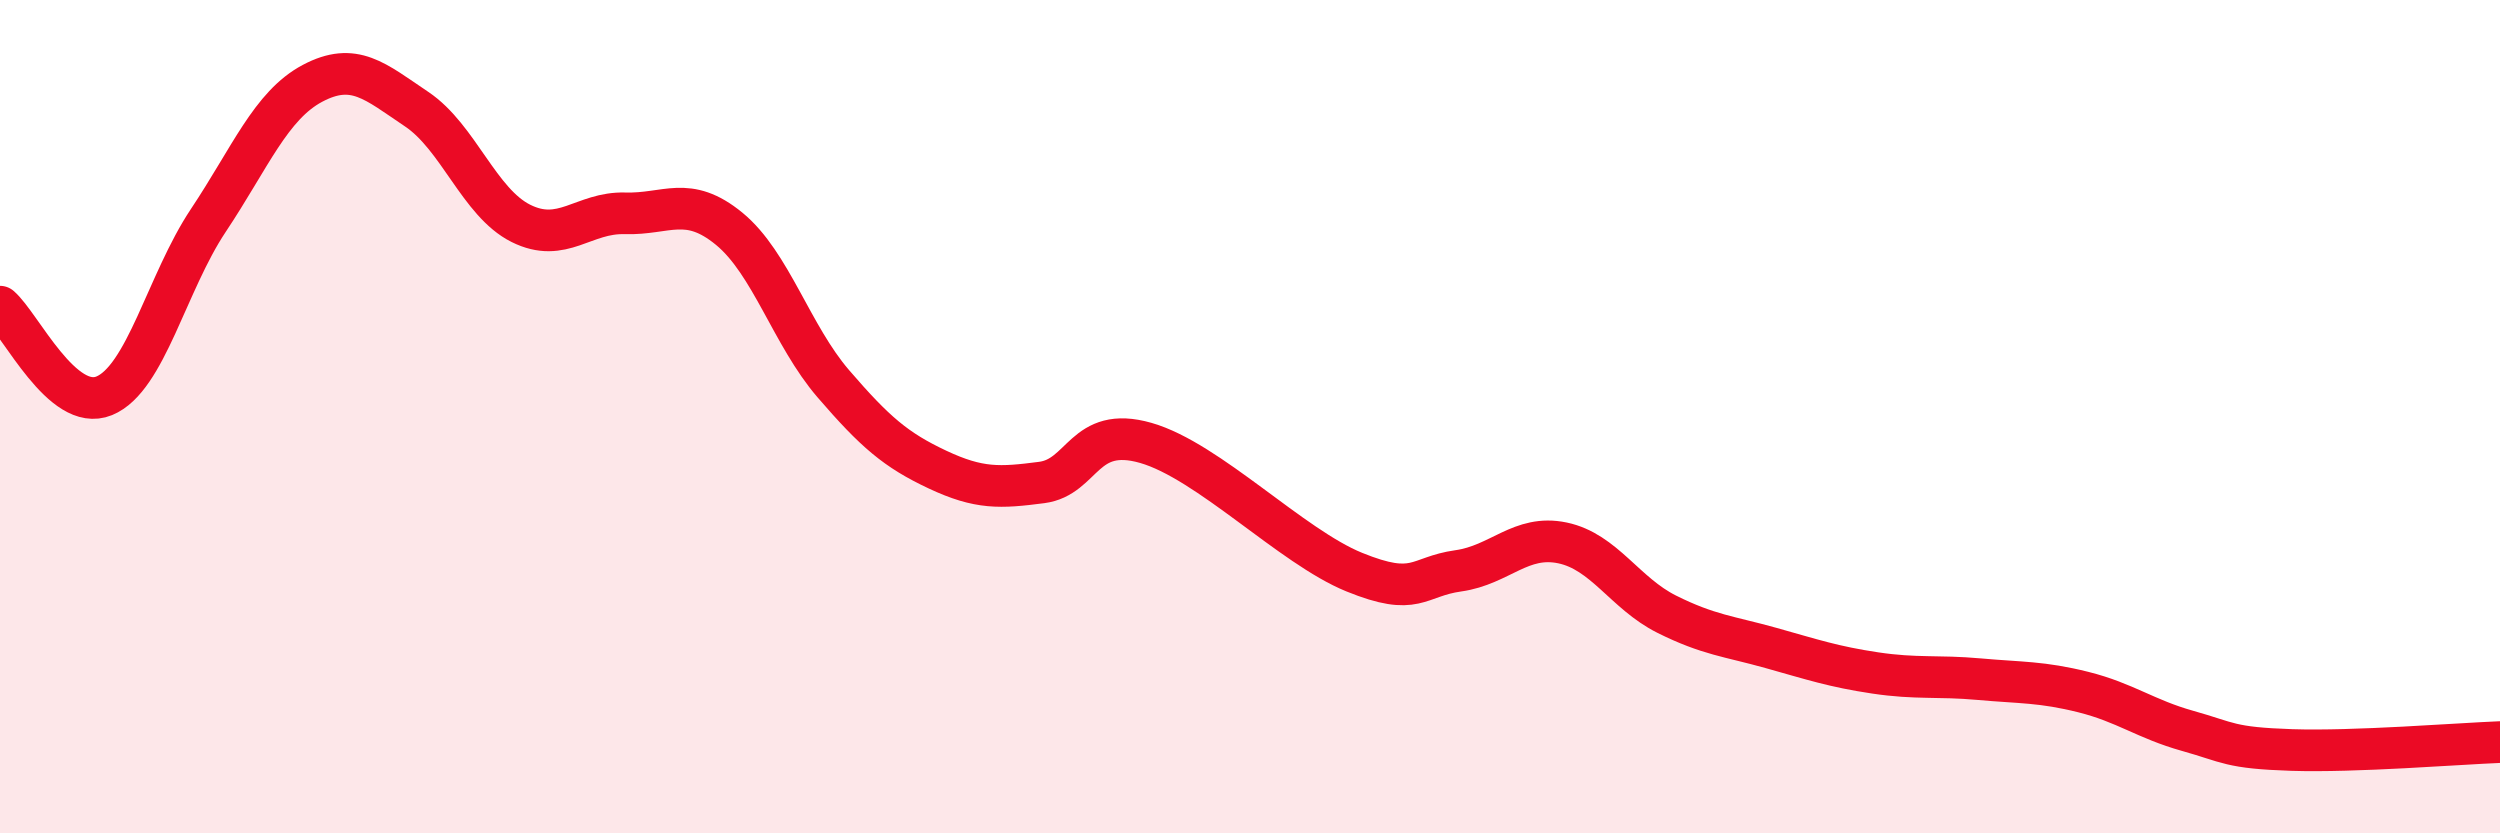
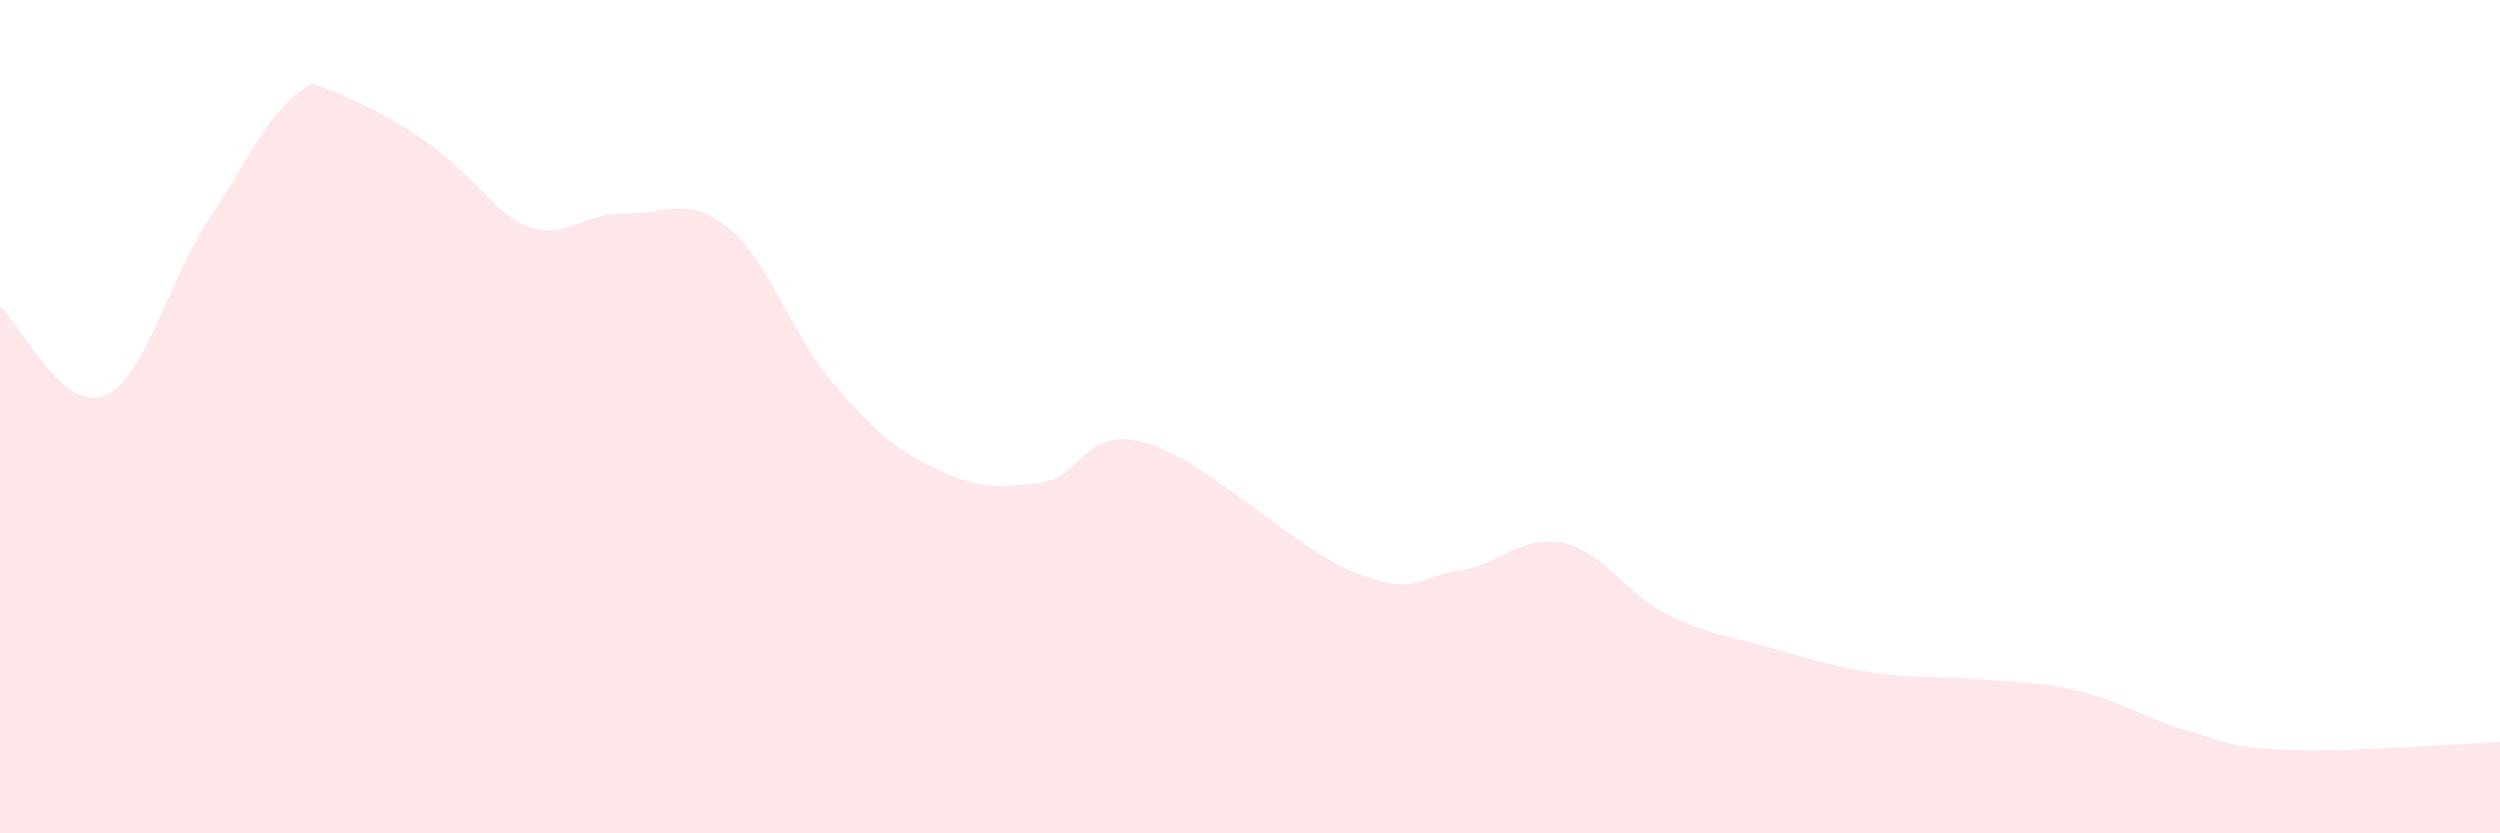
<svg xmlns="http://www.w3.org/2000/svg" width="60" height="20" viewBox="0 0 60 20">
-   <path d="M 0,7.36 C 0.5,7.79 1.5,9.91 2.5,9.5 C 3.5,9.09 4,6.79 5,5.29 C 6,3.79 6.5,2.53 7.5,2 C 8.5,1.47 9,1.95 10,2.62 C 11,3.29 11.5,4.86 12.5,5.36 C 13.5,5.86 14,5.09 15,5.12 C 16,5.15 16.5,4.67 17.5,5.49 C 18.5,6.31 19,8.05 20,9.21 C 21,10.37 21.5,10.8 22.5,11.27 C 23.5,11.74 24,11.71 25,11.58 C 26,11.45 26,10.2 27.5,10.63 C 29,11.06 31,13.12 32.5,13.73 C 34,14.34 34,13.84 35,13.7 C 36,13.56 36.5,12.82 37.5,13.03 C 38.5,13.24 39,14.24 40,14.74 C 41,15.24 41.5,15.27 42.5,15.55 C 43.5,15.83 44,16 45,16.15 C 46,16.3 46.5,16.21 47.5,16.3 C 48.5,16.39 49,16.36 50,16.61 C 51,16.86 51.5,17.26 52.5,17.54 C 53.5,17.82 53.5,17.95 55,18 C 56.5,18.05 59,17.85 60,17.81L60 20L0 20Z" fill="#EB0A25" opacity="0.1" stroke-linecap="round" stroke-linejoin="round" />
-   <path d="M 0,7.36 C 0.5,7.79 1.5,9.91 2.5,9.5 C 3.5,9.09 4,6.79 5,5.29 C 6,3.79 6.5,2.53 7.5,2 C 8.5,1.47 9,1.95 10,2.62 C 11,3.29 11.5,4.86 12.5,5.36 C 13.5,5.86 14,5.09 15,5.12 C 16,5.15 16.5,4.67 17.5,5.49 C 18.5,6.31 19,8.05 20,9.21 C 21,10.37 21.5,10.8 22.5,11.27 C 23.5,11.74 24,11.71 25,11.58 C 26,11.45 26,10.2 27.5,10.63 C 29,11.06 31,13.12 32.5,13.73 C 34,14.34 34,13.84 35,13.7 C 36,13.56 36.5,12.82 37.5,13.03 C 38.5,13.24 39,14.24 40,14.74 C 41,15.24 41.5,15.27 42.5,15.55 C 43.5,15.83 44,16 45,16.15 C 46,16.3 46.5,16.21 47.5,16.3 C 48.5,16.39 49,16.36 50,16.61 C 51,16.86 51.5,17.26 52.5,17.54 C 53.5,17.82 53.5,17.95 55,18 C 56.5,18.05 59,17.85 60,17.81" stroke="#EB0A25" stroke-width="1" fill="none" stroke-linecap="round" stroke-linejoin="round" />
+   <path d="M 0,7.36 C 0.5,7.79 1.5,9.91 2.5,9.5 C 3.5,9.09 4,6.79 5,5.29 C 6,3.79 6.5,2.53 7.5,2 C 11,3.29 11.5,4.86 12.5,5.36 C 13.5,5.86 14,5.09 15,5.12 C 16,5.15 16.5,4.67 17.5,5.49 C 18.5,6.31 19,8.05 20,9.21 C 21,10.37 21.5,10.8 22.5,11.27 C 23.5,11.74 24,11.71 25,11.58 C 26,11.45 26,10.2 27.5,10.63 C 29,11.06 31,13.12 32.5,13.73 C 34,14.34 34,13.84 35,13.7 C 36,13.56 36.5,12.82 37.5,13.03 C 38.5,13.24 39,14.24 40,14.74 C 41,15.24 41.5,15.27 42.5,15.55 C 43.5,15.83 44,16 45,16.15 C 46,16.3 46.5,16.21 47.5,16.3 C 48.5,16.39 49,16.36 50,16.61 C 51,16.86 51.5,17.26 52.5,17.54 C 53.5,17.82 53.5,17.95 55,18 C 56.5,18.05 59,17.85 60,17.81L60 20L0 20Z" fill="#EB0A25" opacity="0.1" stroke-linecap="round" stroke-linejoin="round" />
</svg>